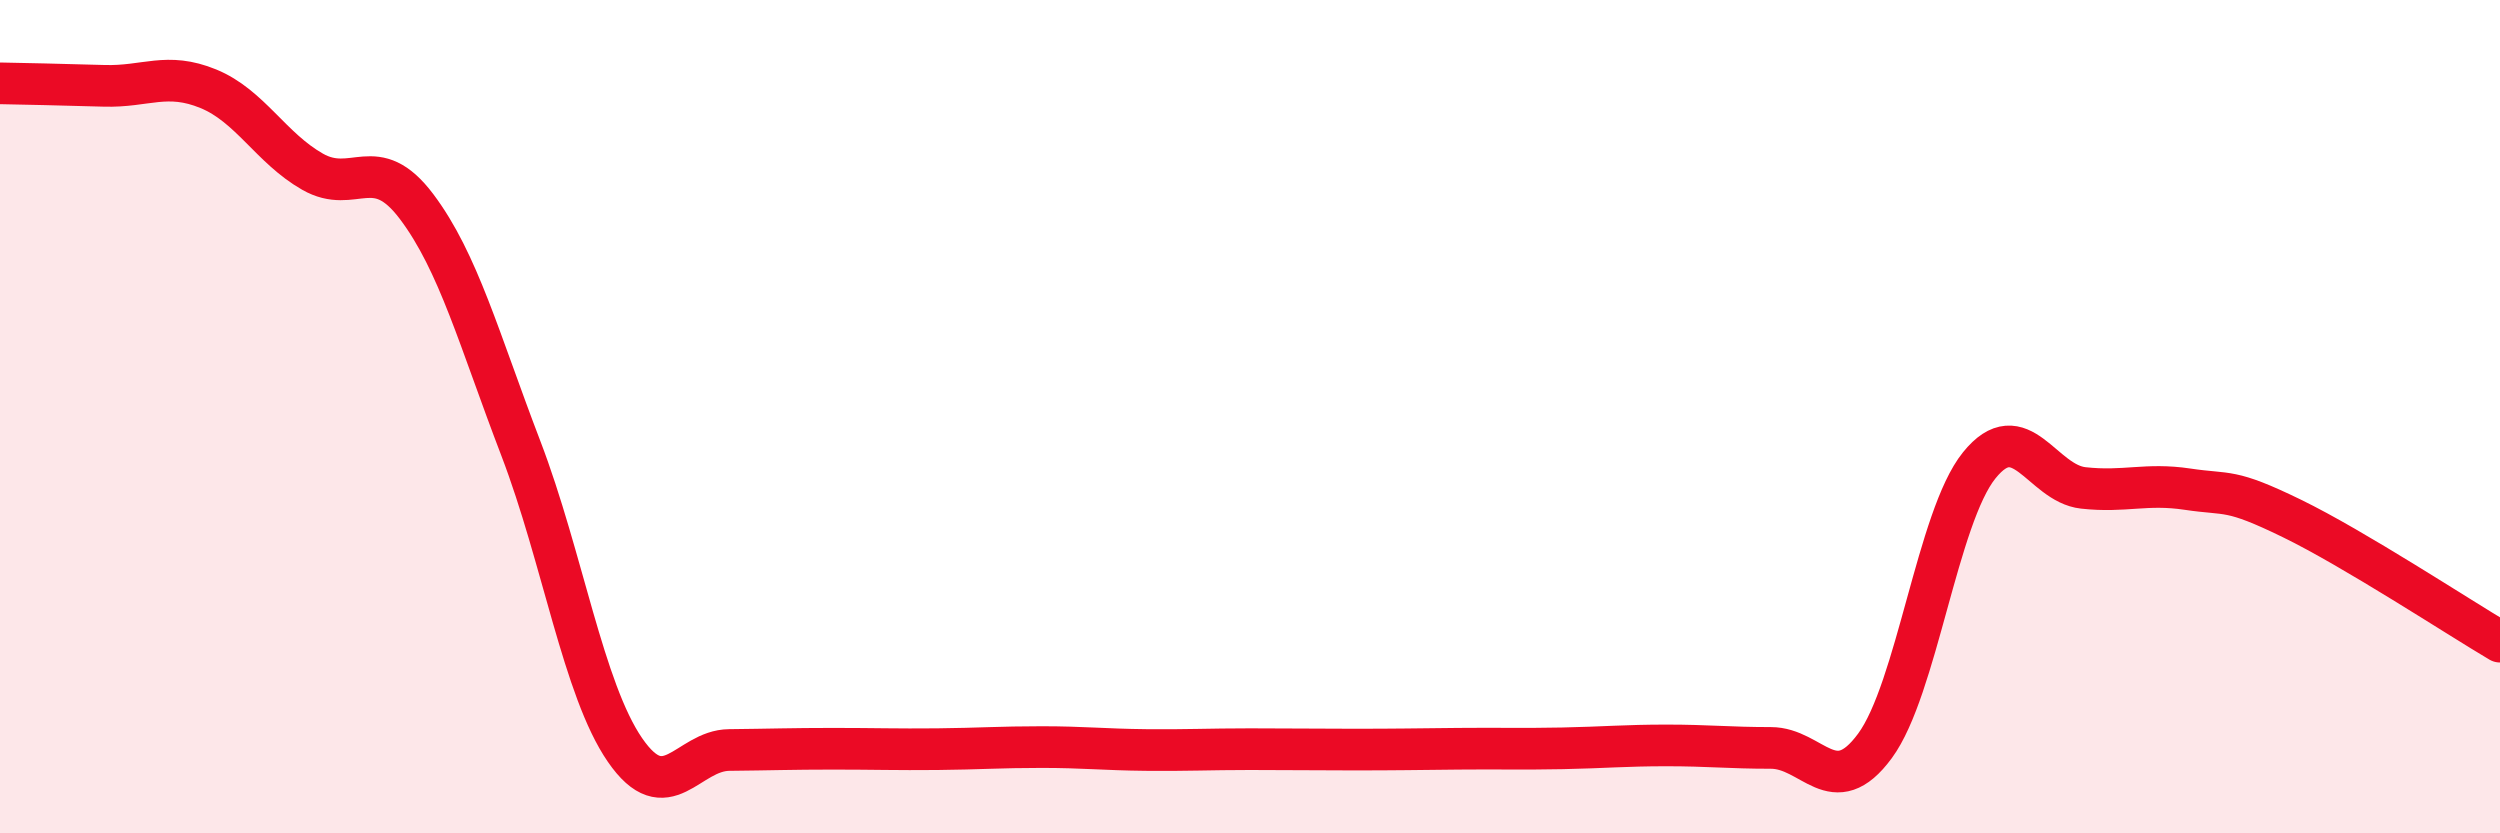
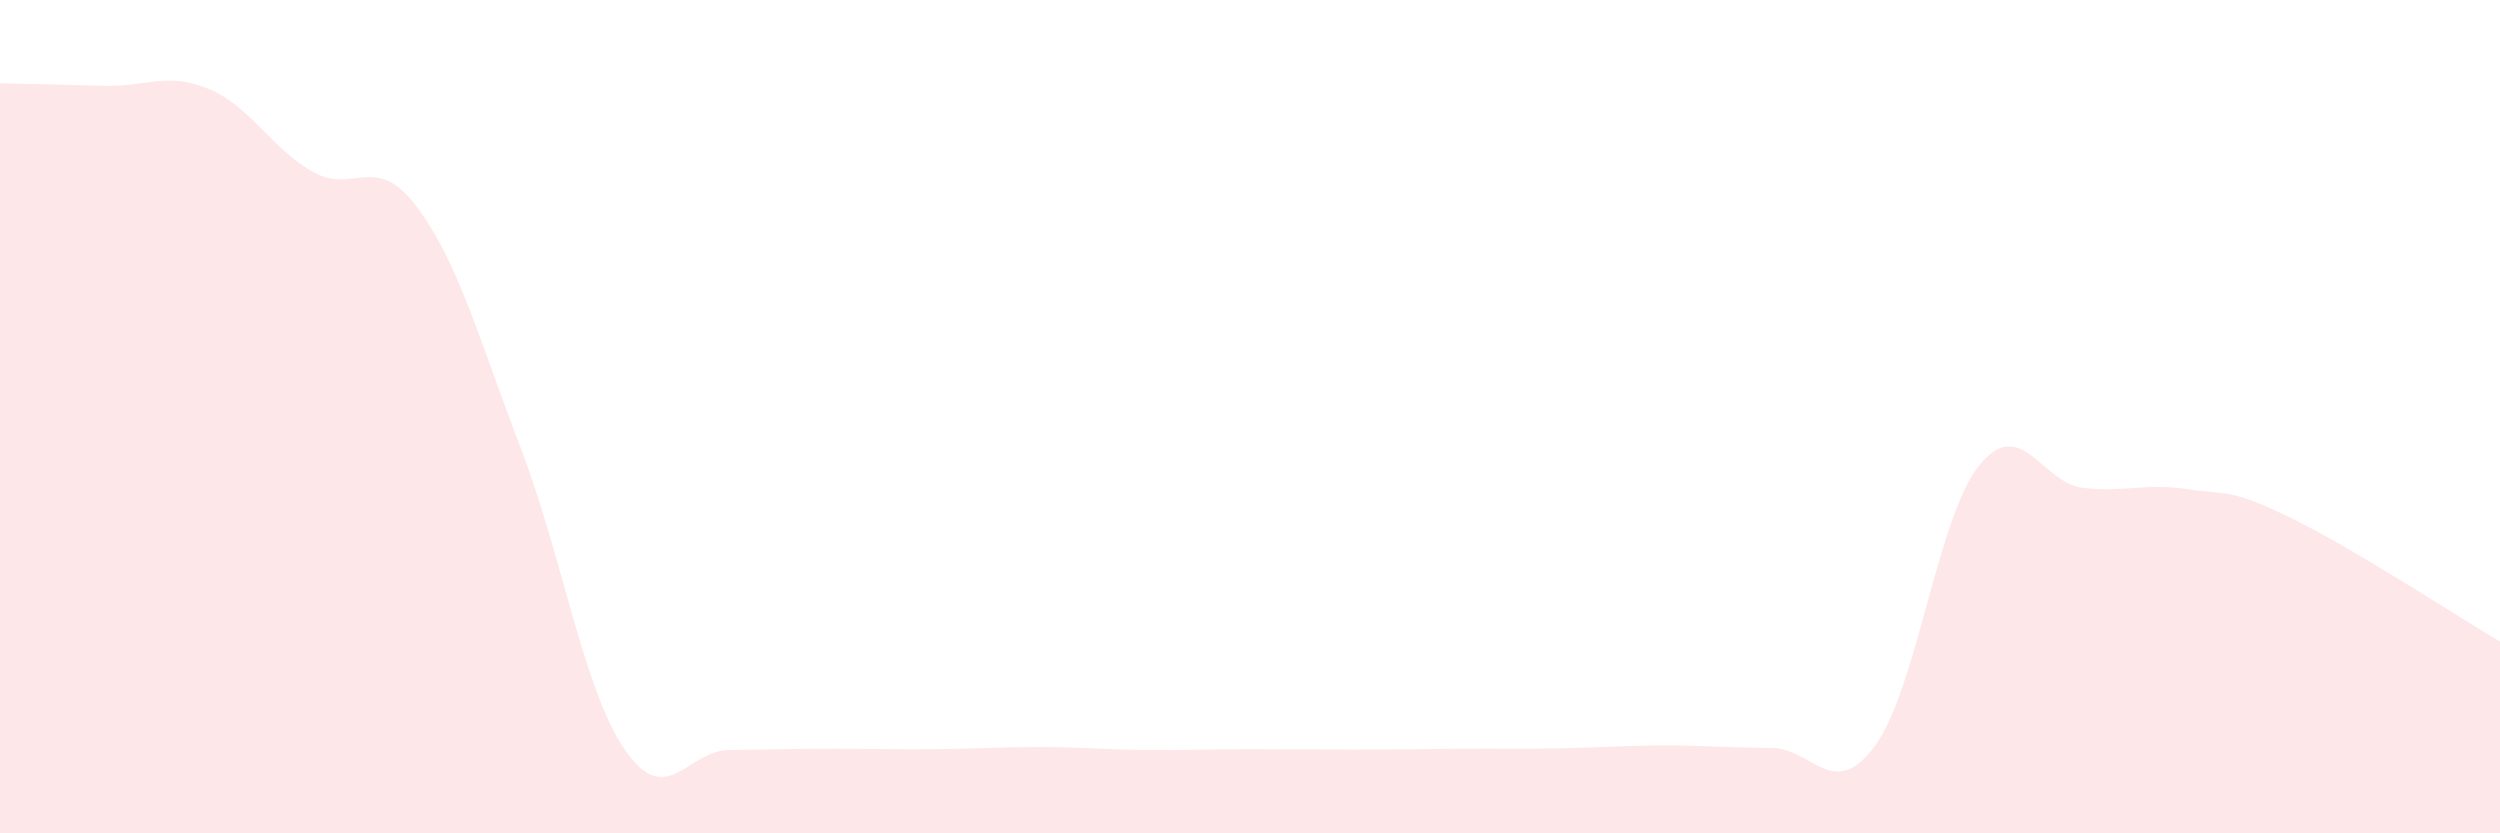
<svg xmlns="http://www.w3.org/2000/svg" width="60" height="20" viewBox="0 0 60 20">
  <path d="M 0,2 C 0.5,2.01 1.5,2.03 2.5,2.06 C 3.5,2.09 4,1.72 5,2.13 C 6,2.54 6.5,3.55 7.5,4.12 C 8.5,4.69 9,3.63 10,4.96 C 11,6.29 11.5,8.15 12.5,10.76 C 13.5,13.37 14,16.55 15,18 C 16,19.45 16.5,18.01 17.5,18 C 18.5,17.99 19,17.97 20,17.97 C 21,17.97 21.5,17.99 22.5,17.98 C 23.5,17.97 24,17.93 25,17.93 C 26,17.93 26.5,17.99 27.5,18 C 28.5,18.01 29,17.98 30,17.98 C 31,17.98 31.5,17.99 32.5,17.99 C 33.5,17.99 34,17.98 35,17.97 C 36,17.96 36.5,17.98 37.5,17.96 C 38.5,17.94 39,17.89 40,17.89 C 41,17.89 41.5,17.95 42.5,17.95 C 43.5,17.95 44,19.26 45,17.9 C 46,16.54 46.5,12.41 47.5,11.17 C 48.5,9.93 49,11.6 50,11.71 C 51,11.82 51.5,11.59 52.5,11.74 C 53.5,11.89 53.5,11.71 55,12.44 C 56.5,13.17 59,14.81 60,15.4L60 20L0 20Z" fill="#EB0A25" opacity="0.1" stroke-linecap="round" stroke-linejoin="round" />
-   <path d="M 0,2 C 0.5,2.01 1.5,2.03 2.5,2.06 C 3.5,2.09 4,1.72 5,2.13 C 6,2.54 6.5,3.55 7.5,4.12 C 8.5,4.69 9,3.63 10,4.96 C 11,6.29 11.5,8.15 12.5,10.76 C 13.5,13.37 14,16.55 15,18 C 16,19.45 16.5,18.01 17.5,18 C 18.5,17.99 19,17.97 20,17.97 C 21,17.97 21.5,17.99 22.5,17.98 C 23.5,17.97 24,17.93 25,17.93 C 26,17.93 26.5,17.99 27.5,18 C 28.5,18.01 29,17.98 30,17.98 C 31,17.98 31.5,17.99 32.5,17.99 C 33.5,17.99 34,17.98 35,17.97 C 36,17.96 36.5,17.98 37.5,17.96 C 38.5,17.94 39,17.89 40,17.89 C 41,17.89 41.5,17.95 42.5,17.95 C 43.5,17.95 44,19.26 45,17.9 C 46,16.54 46.5,12.41 47.5,11.17 C 48.5,9.93 49,11.6 50,11.71 C 51,11.82 51.5,11.59 52.5,11.74 C 53.5,11.89 53.5,11.71 55,12.44 C 56.5,13.17 59,14.81 60,15.4" stroke="#EB0A25" stroke-width="1" fill="none" stroke-linecap="round" stroke-linejoin="round" />
</svg>